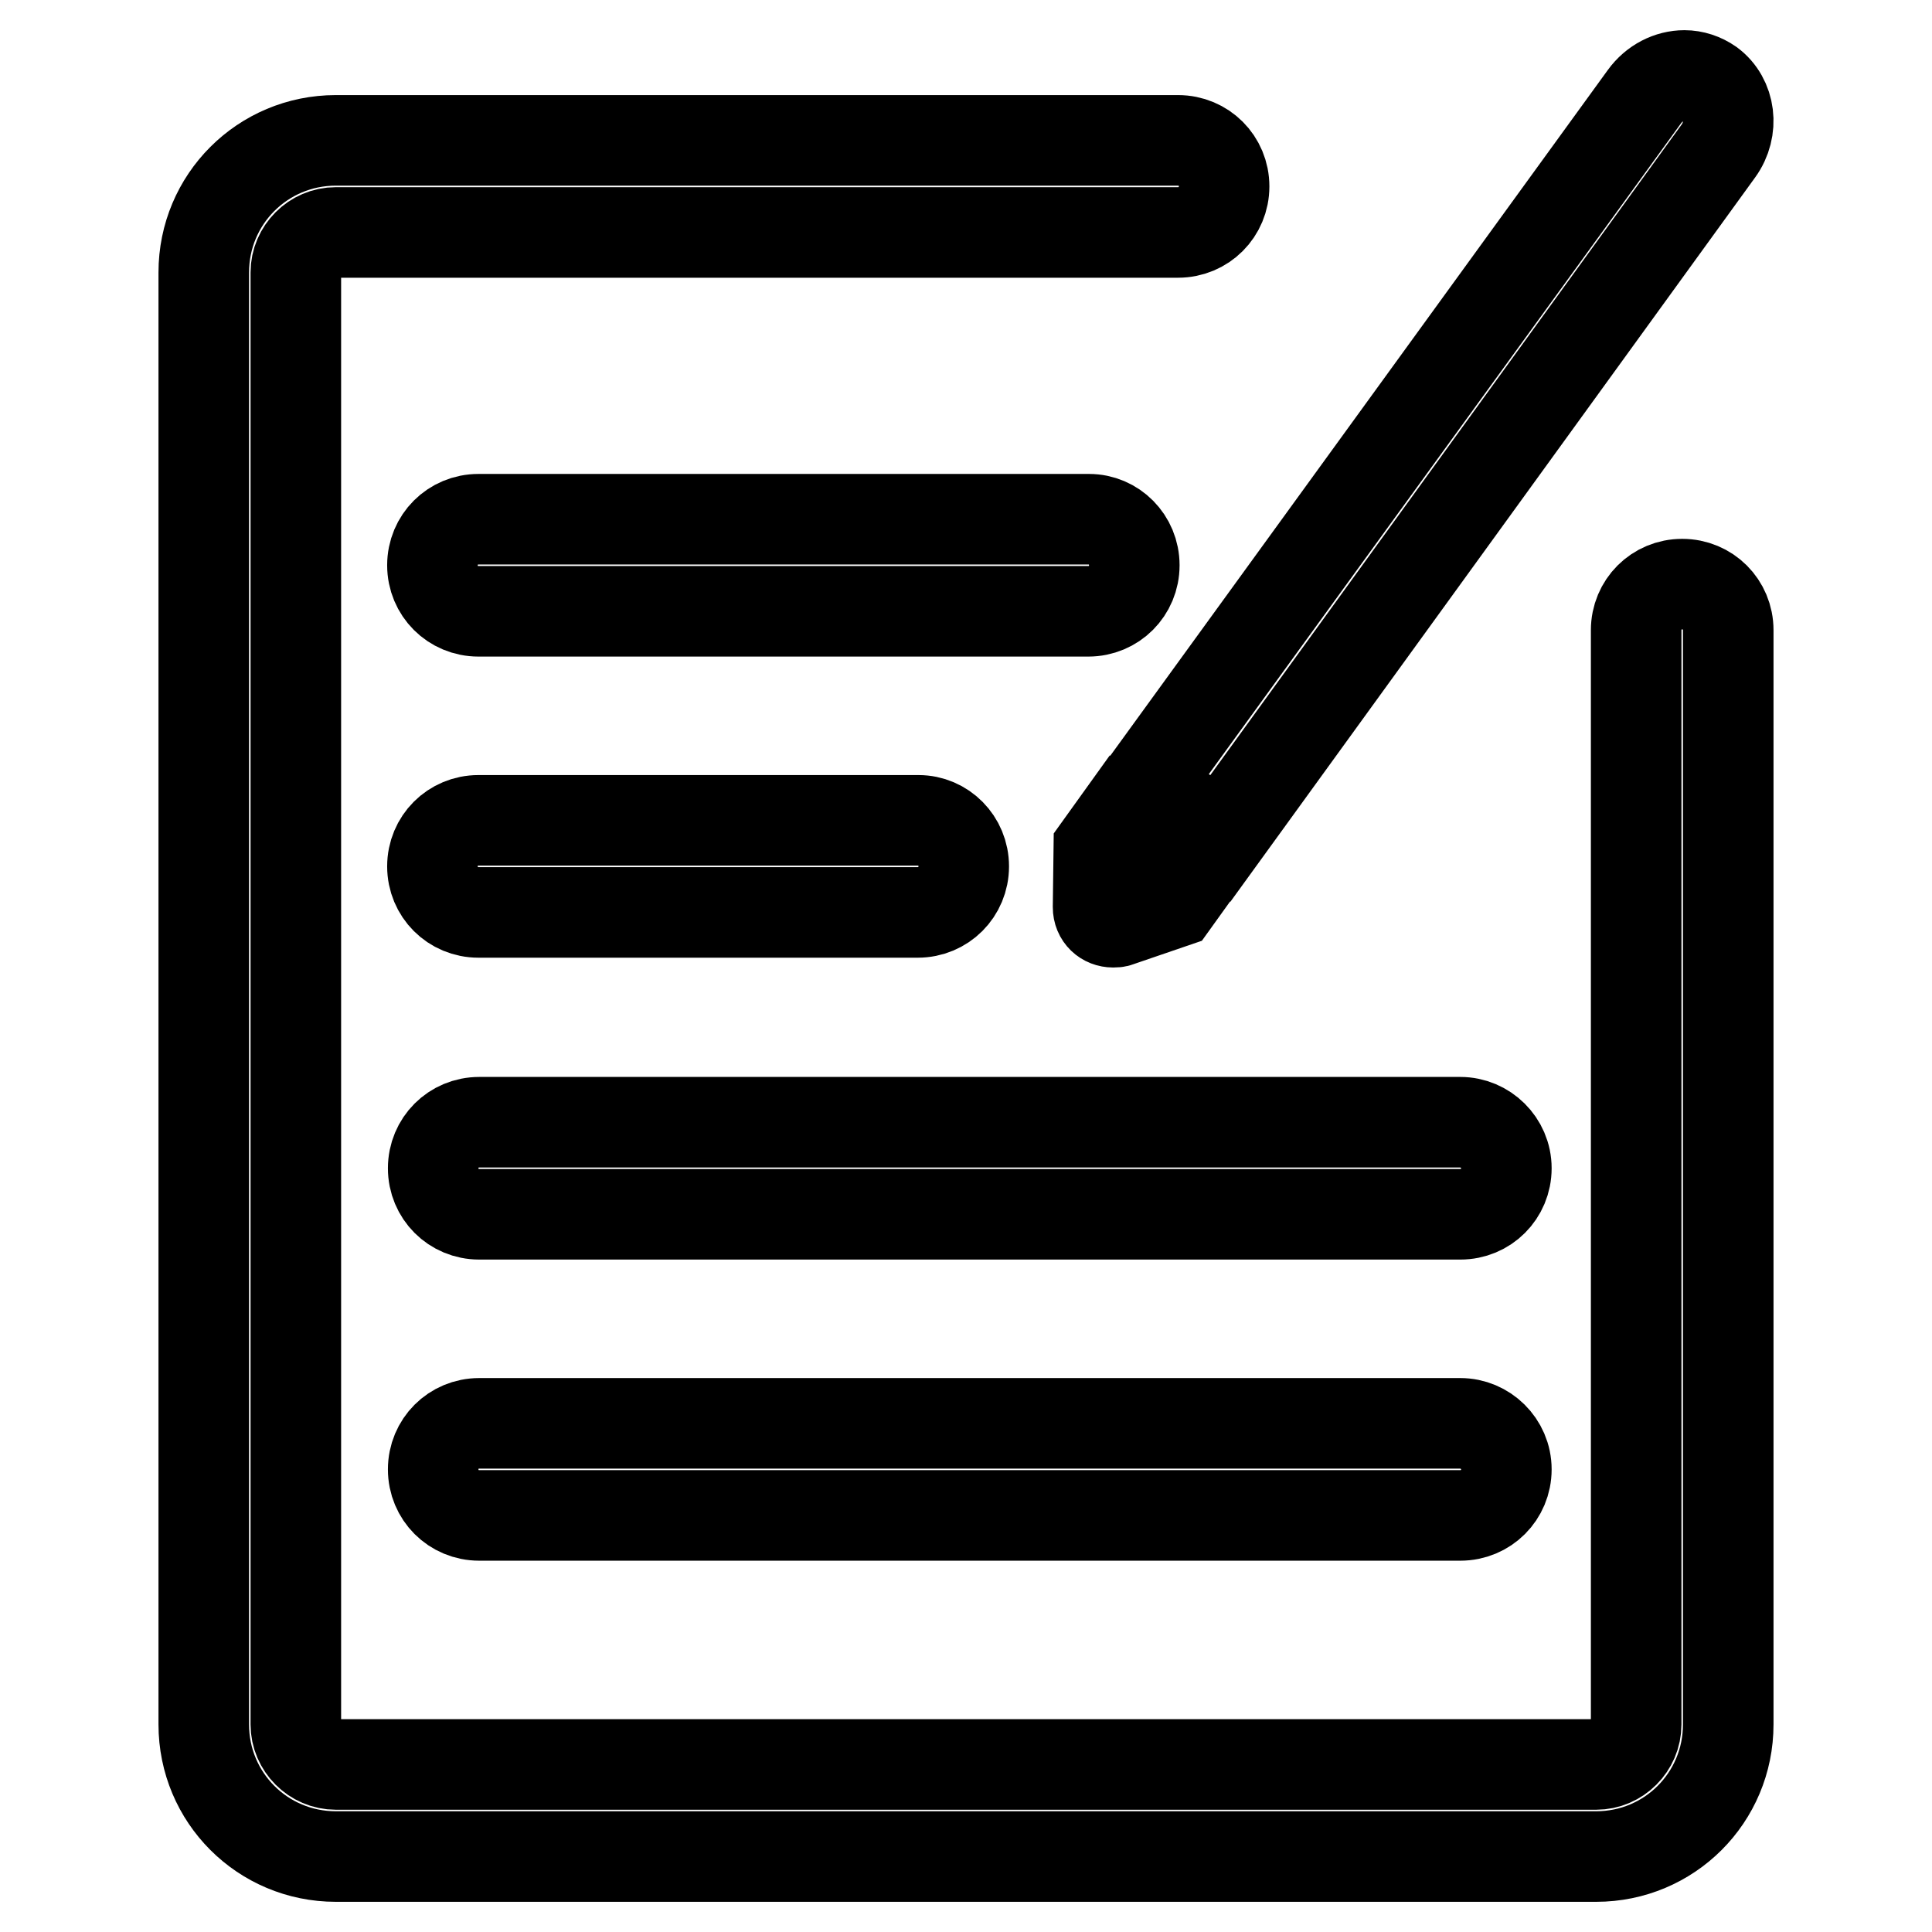
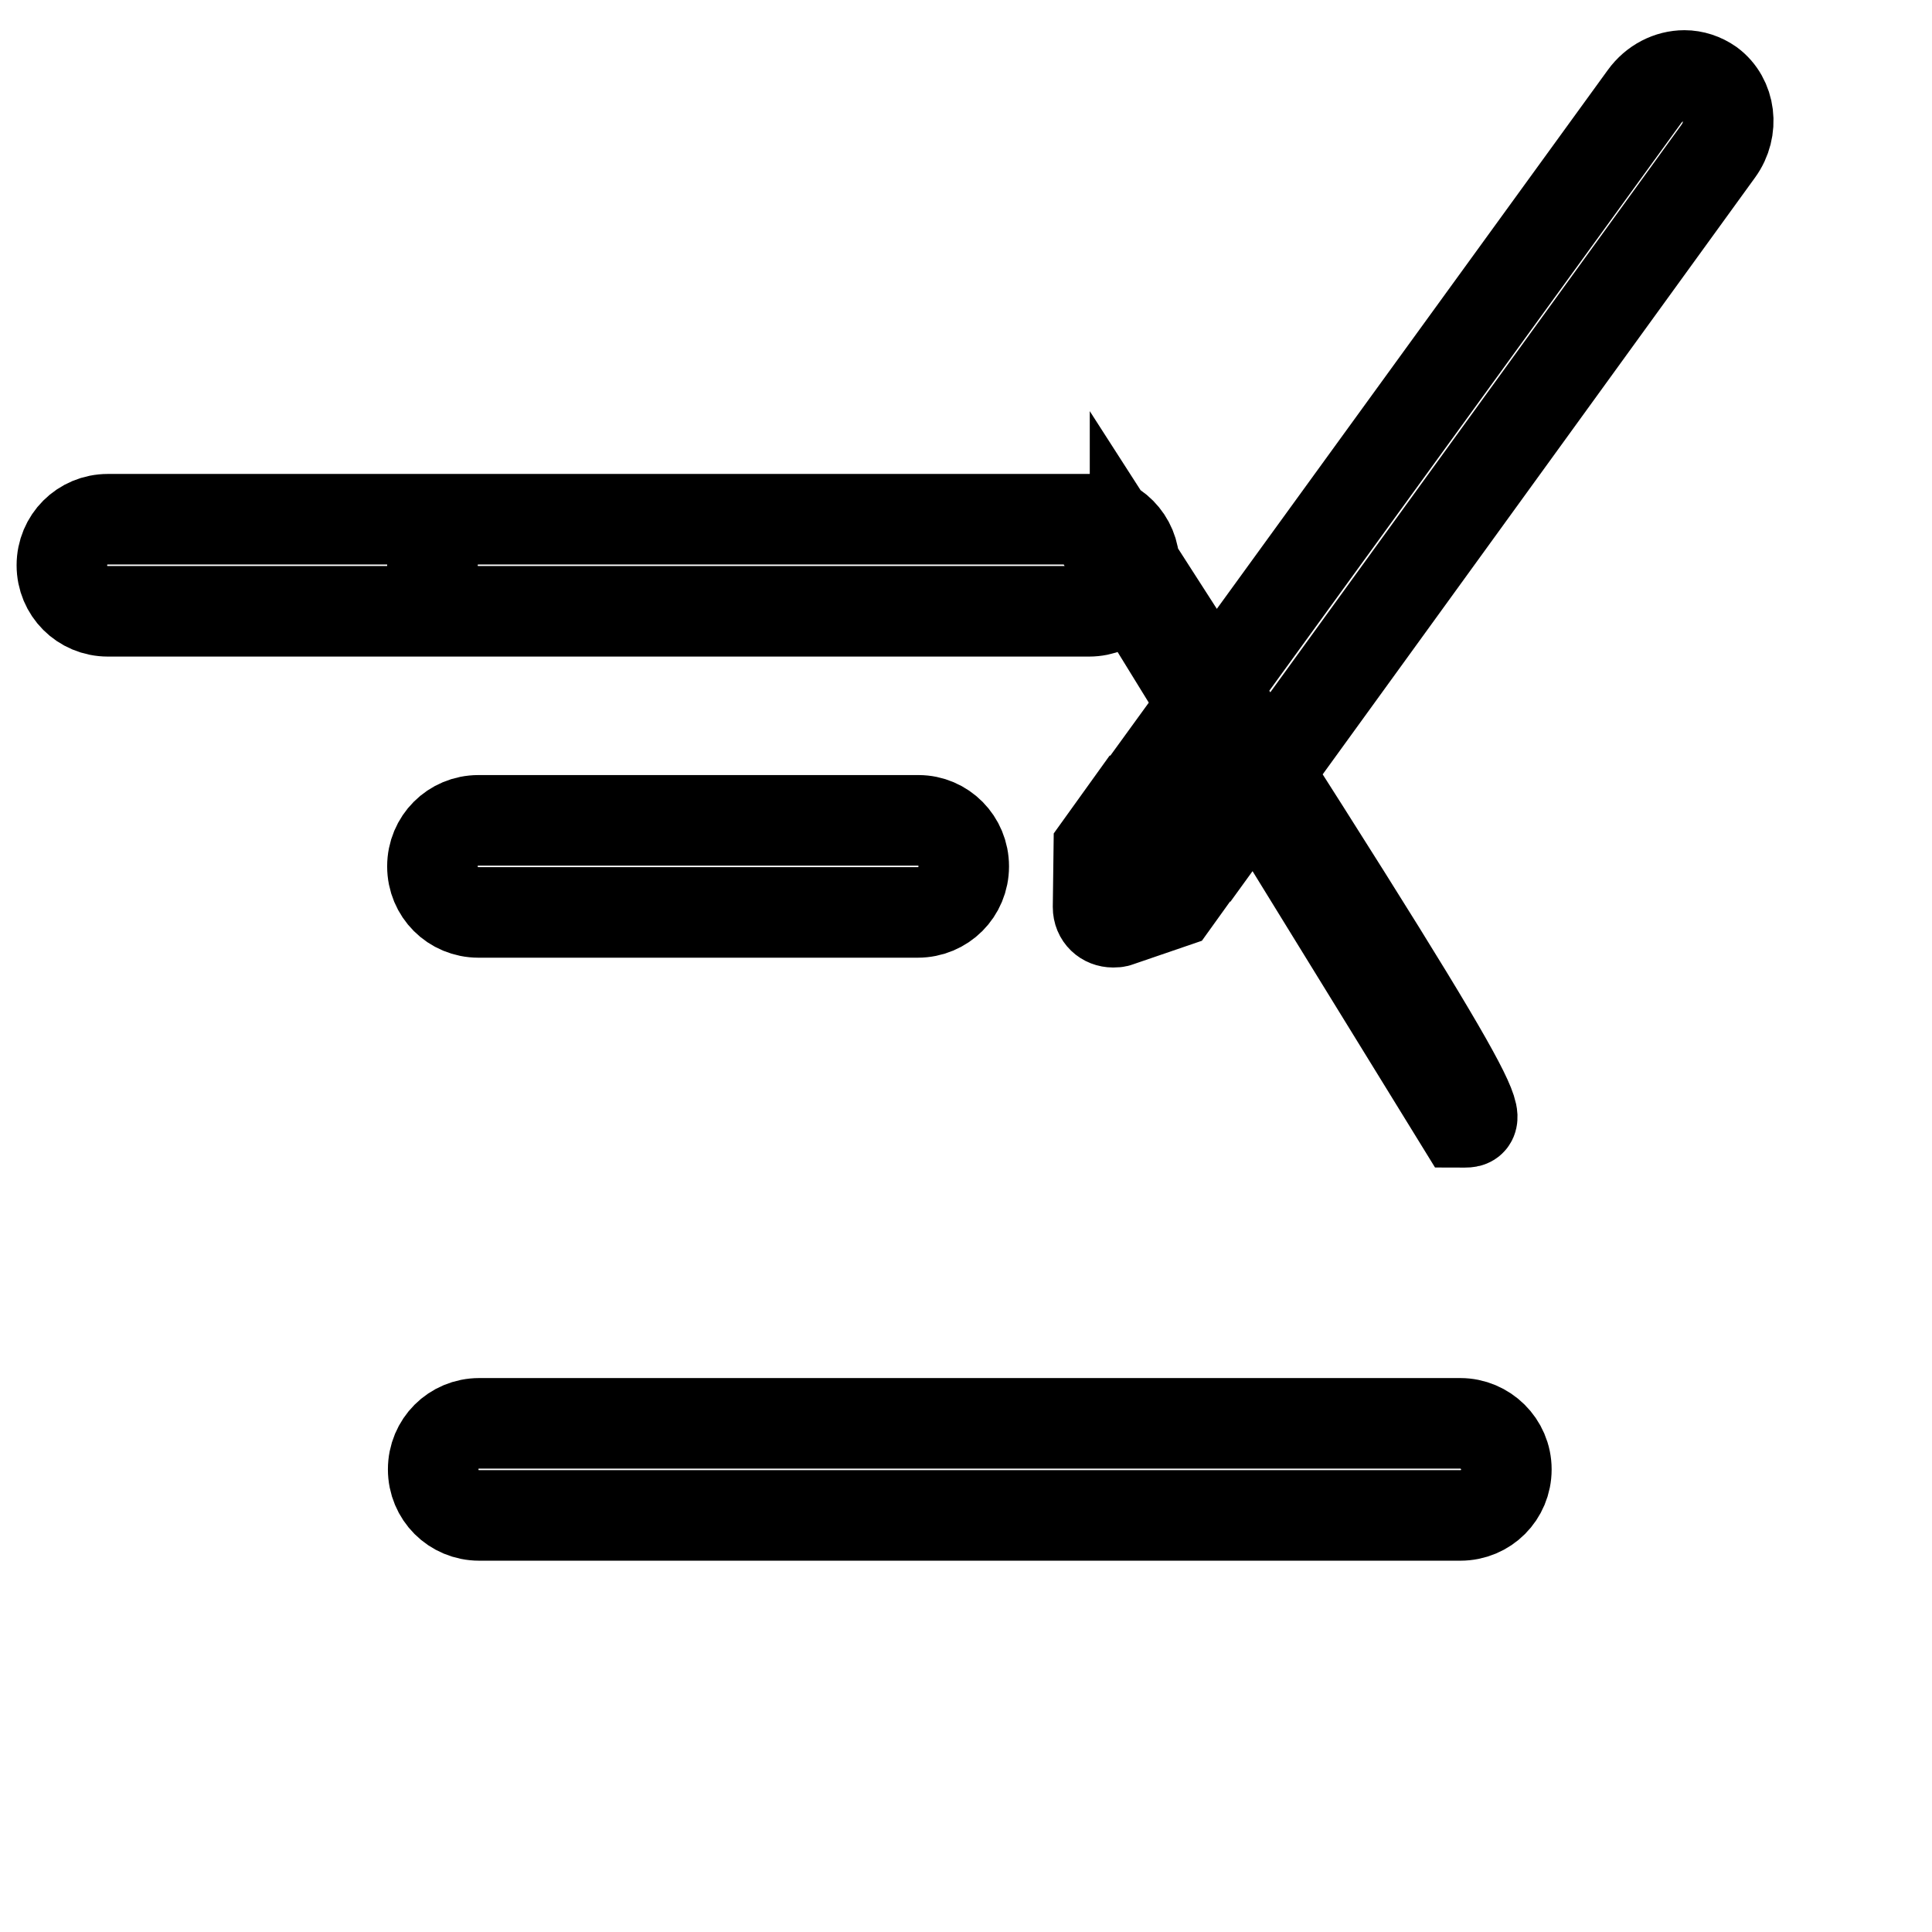
<svg xmlns="http://www.w3.org/2000/svg" version="1.1" x="0px" y="0px" viewBox="0 0 256 256" enable-background="new 0 0 256 256" xml:space="preserve">
  <g>
-     <path stroke-width="12" fill-opacity="0" stroke="#000000" d="M121.7,108.7H63.4c-3.4,0-6.1,2.7-6.1,6.1s2.7,6.1,6.1,6.1h58.2c3.4,0,6.1-2.7,6.1-6.1 S125,108.7,121.7,108.7z M144.3,68.8H63.4c-3.4,0-6.1,2.7-6.1,6.1s2.7,6.1,6.1,6.1h80.8c3.4,0,6.1-2.7,6.1-6.1 S147.6,68.8,144.3,68.8L144.3,68.8z M193.5,148.7h-130c-3.4,0-6.1,2.7-6.1,6.1c0,3.4,2.7,6.1,6.1,6.1h130c3.4,0,6.1-2.7,6.1-6.1 C199.6,151.4,196.8,148.7,193.5,148.7z M148.4,108.5l-2.8,3.9l-0.1,7.8c0,1.2,0.9,2,2,2c0.2,0,0.5,0,0.7-0.1l7.3-2.5l2.8-3.9 L148.4,108.5z M223.2,10c-2,0-4,1-5.3,2.8l-66.1,91.1l9.9,7.2L227.7,20c2.1-2.9,1.6-6.9-1.1-8.9C225.6,10.4,224.4,10,223.2,10z  M193.5,188.6h-130c-3.4,0-6.1,2.7-6.1,6.1c0,3.4,2.7,6.1,6.1,6.1h130c3.4,0,6.1-2.7,6.1-6.1C199.6,191.3,196.8,188.6,193.5,188.6z " />
-     <path stroke-width="12" fill-opacity="0" stroke="#000000" d="M216.8,83.5v145c0,2.9-2.4,5.3-5.3,5.3h-167c-2.9,0-5.3-2.4-5.3-5.3V36.1c0-2.9,2.4-5.3,5.3-5.3h111.6 c3.4,0,6.1-2.7,6.1-6.1c0-3.4-2.7-6.1-6.1-6.1H44.5c-9.7,0-17.5,7.8-17.5,17.5v192.4c0,9.7,7.8,17.5,17.5,17.5h167 c9.7,0,17.5-7.8,17.5-17.5v-145c0-3.4-2.7-6.1-6.1-6.1C219.5,77.4,216.8,80.1,216.8,83.5z" />
+     <path stroke-width="12" fill-opacity="0" stroke="#000000" d="M121.7,108.7H63.4c-3.4,0-6.1,2.7-6.1,6.1s2.7,6.1,6.1,6.1h58.2c3.4,0,6.1-2.7,6.1-6.1 S125,108.7,121.7,108.7z M144.3,68.8H63.4c-3.4,0-6.1,2.7-6.1,6.1s2.7,6.1,6.1,6.1h80.8c3.4,0,6.1-2.7,6.1-6.1 S147.6,68.8,144.3,68.8L144.3,68.8z h-130c-3.4,0-6.1,2.7-6.1,6.1c0,3.4,2.7,6.1,6.1,6.1h130c3.4,0,6.1-2.7,6.1-6.1 C199.6,151.4,196.8,148.7,193.5,148.7z M148.4,108.5l-2.8,3.9l-0.1,7.8c0,1.2,0.9,2,2,2c0.2,0,0.5,0,0.7-0.1l7.3-2.5l2.8-3.9 L148.4,108.5z M223.2,10c-2,0-4,1-5.3,2.8l-66.1,91.1l9.9,7.2L227.7,20c2.1-2.9,1.6-6.9-1.1-8.9C225.6,10.4,224.4,10,223.2,10z  M193.5,188.6h-130c-3.4,0-6.1,2.7-6.1,6.1c0,3.4,2.7,6.1,6.1,6.1h130c3.4,0,6.1-2.7,6.1-6.1C199.6,191.3,196.8,188.6,193.5,188.6z " />
  </g>
</svg>